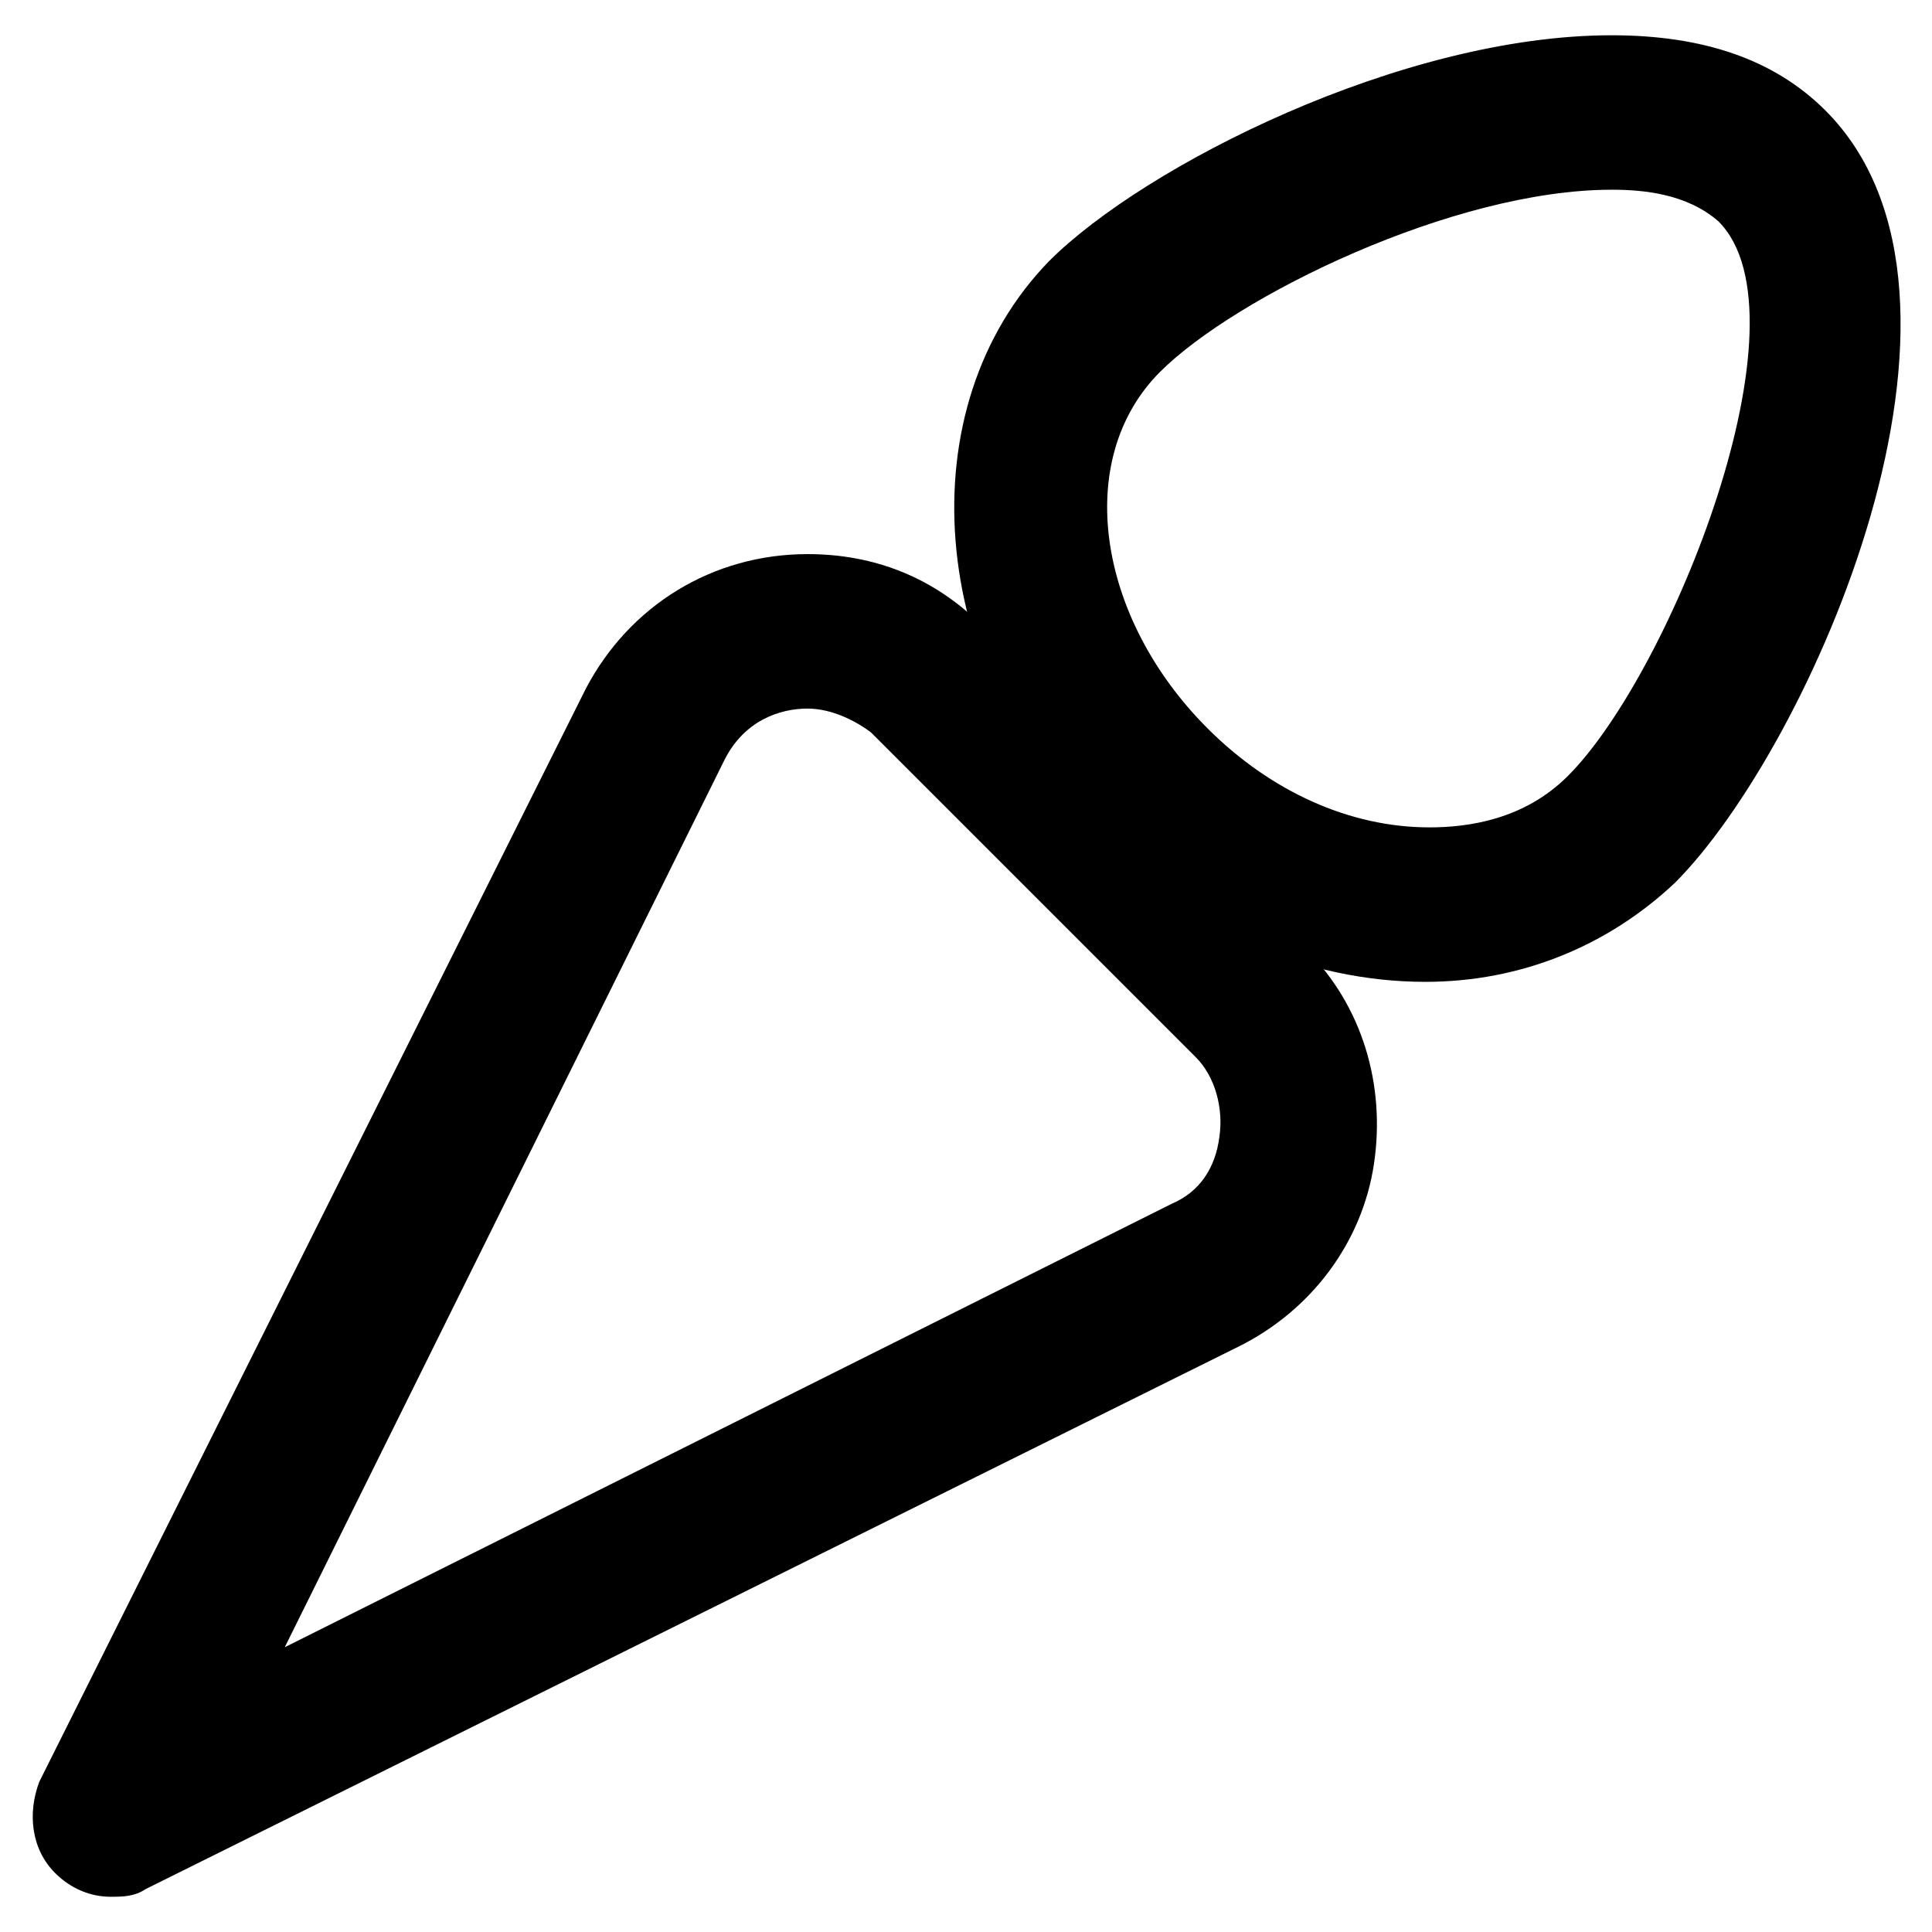
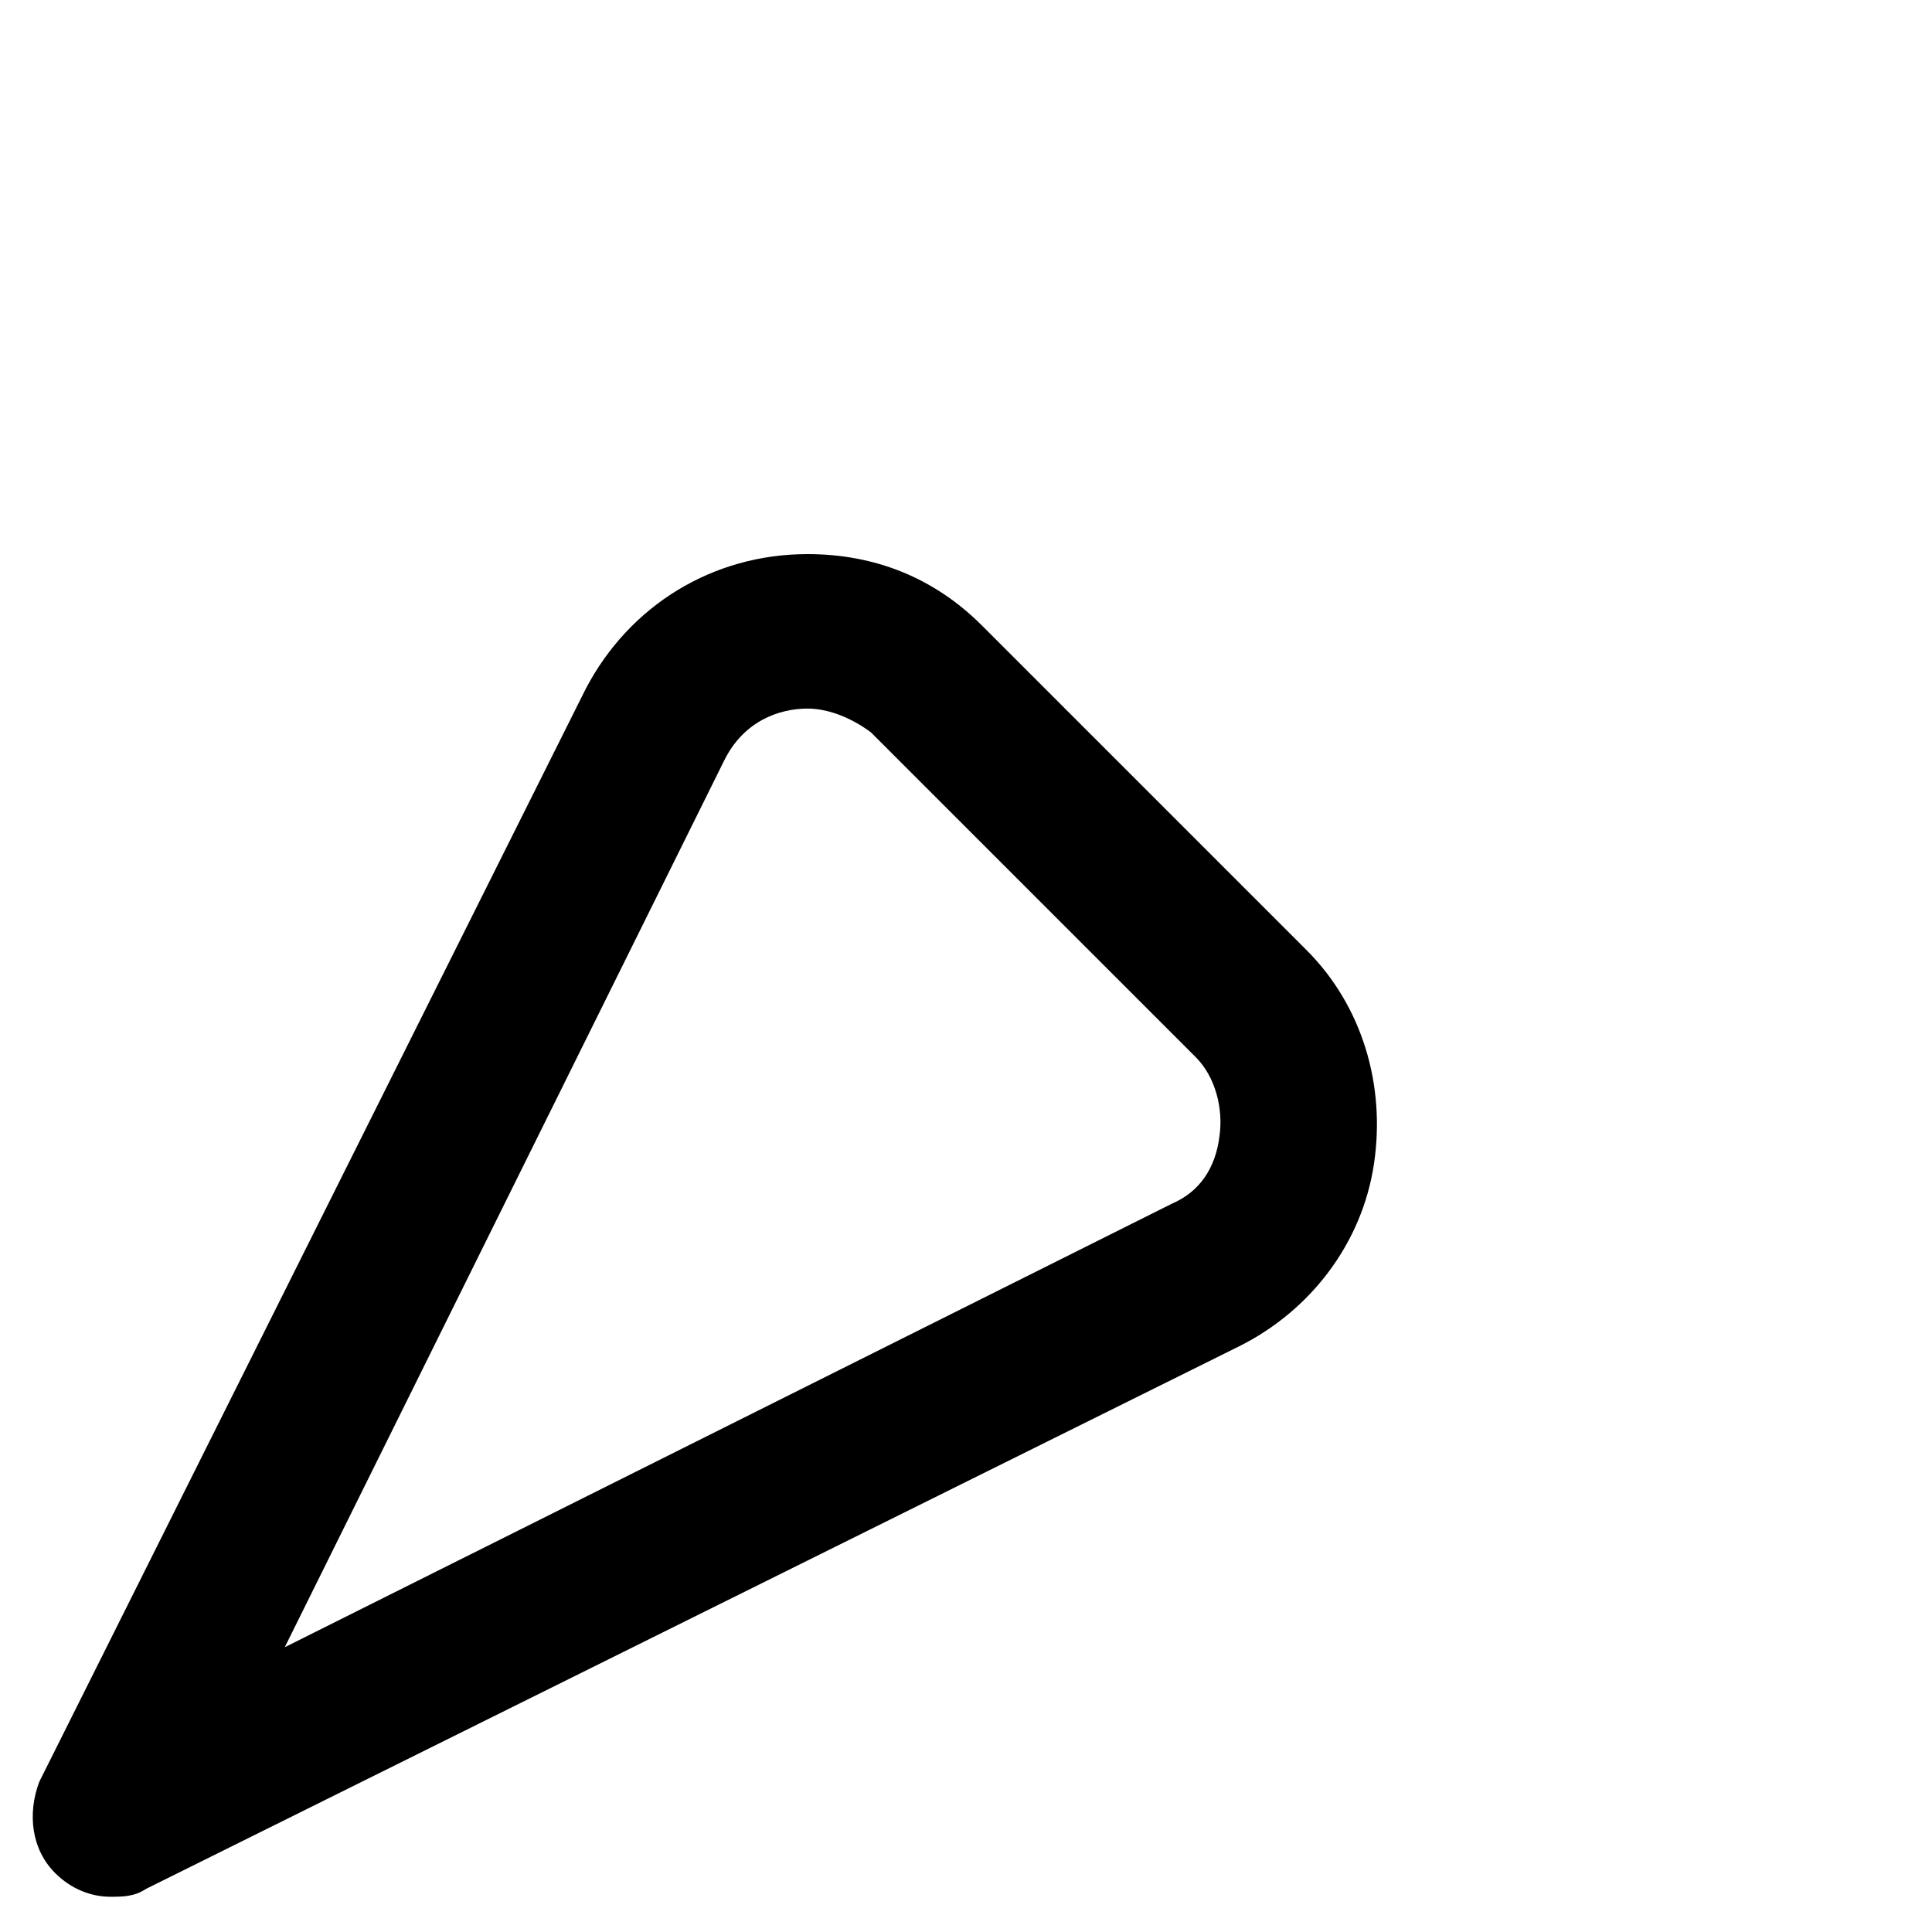
<svg xmlns="http://www.w3.org/2000/svg" fill="#000000" width="800px" height="800px" version="1.1" viewBox="144 144 512 512">
  <g>
-     <path d="m521.75 404.2c-31.488 0-62.977-13.645-87.117-37.785-45.133-45.133-50.383-114.41-12.594-153.24 25.191-25.191 93.414-59.828 149.04-59.828 24.141 0 43.035 6.297 56.68 19.941 49.332 49.332-4.199 168.98-39.887 204.67-17.844 16.797-40.938 26.242-66.125 26.242zm49.328-209.92c-41.984 0-99.711 28.34-119.66 48.281-23.09 23.09-16.793 65.074 12.594 94.465 16.793 16.793 37.785 26.238 58.777 26.238 10.496 0 25.191-2.098 36.734-13.645 27.289-27.289 65.074-121.75 39.887-146.95-8.391-7.348-19.938-8.395-28.336-8.395z" />
    <path d="m173.29 646.66c-5.246 0-10.496-2.098-14.695-6.297-6.297-6.297-7.348-15.742-4.199-24.141l144.84-289.69c11.547-22.043 33.586-35.688 58.777-35.688 17.844 0 33.586 6.297 46.184 18.895l86.066 86.066c14.695 14.695 20.996 35.688 17.848 56.68-3.148 20.992-16.793 38.836-35.688 48.281l-289.69 143.79c-3.148 2.102-6.297 2.102-9.445 2.102zm184.73-314.88c-7.348 0-16.793 3.148-22.043 13.645l-116.51 235.11 235.11-117.55c7.348-3.148 11.547-9.445 12.594-17.844 1.051-7.348-1.051-15.742-6.297-20.992l-86.066-86.066c-4.199-3.152-10.496-6.301-16.793-6.301z" />
  </g>
</svg>